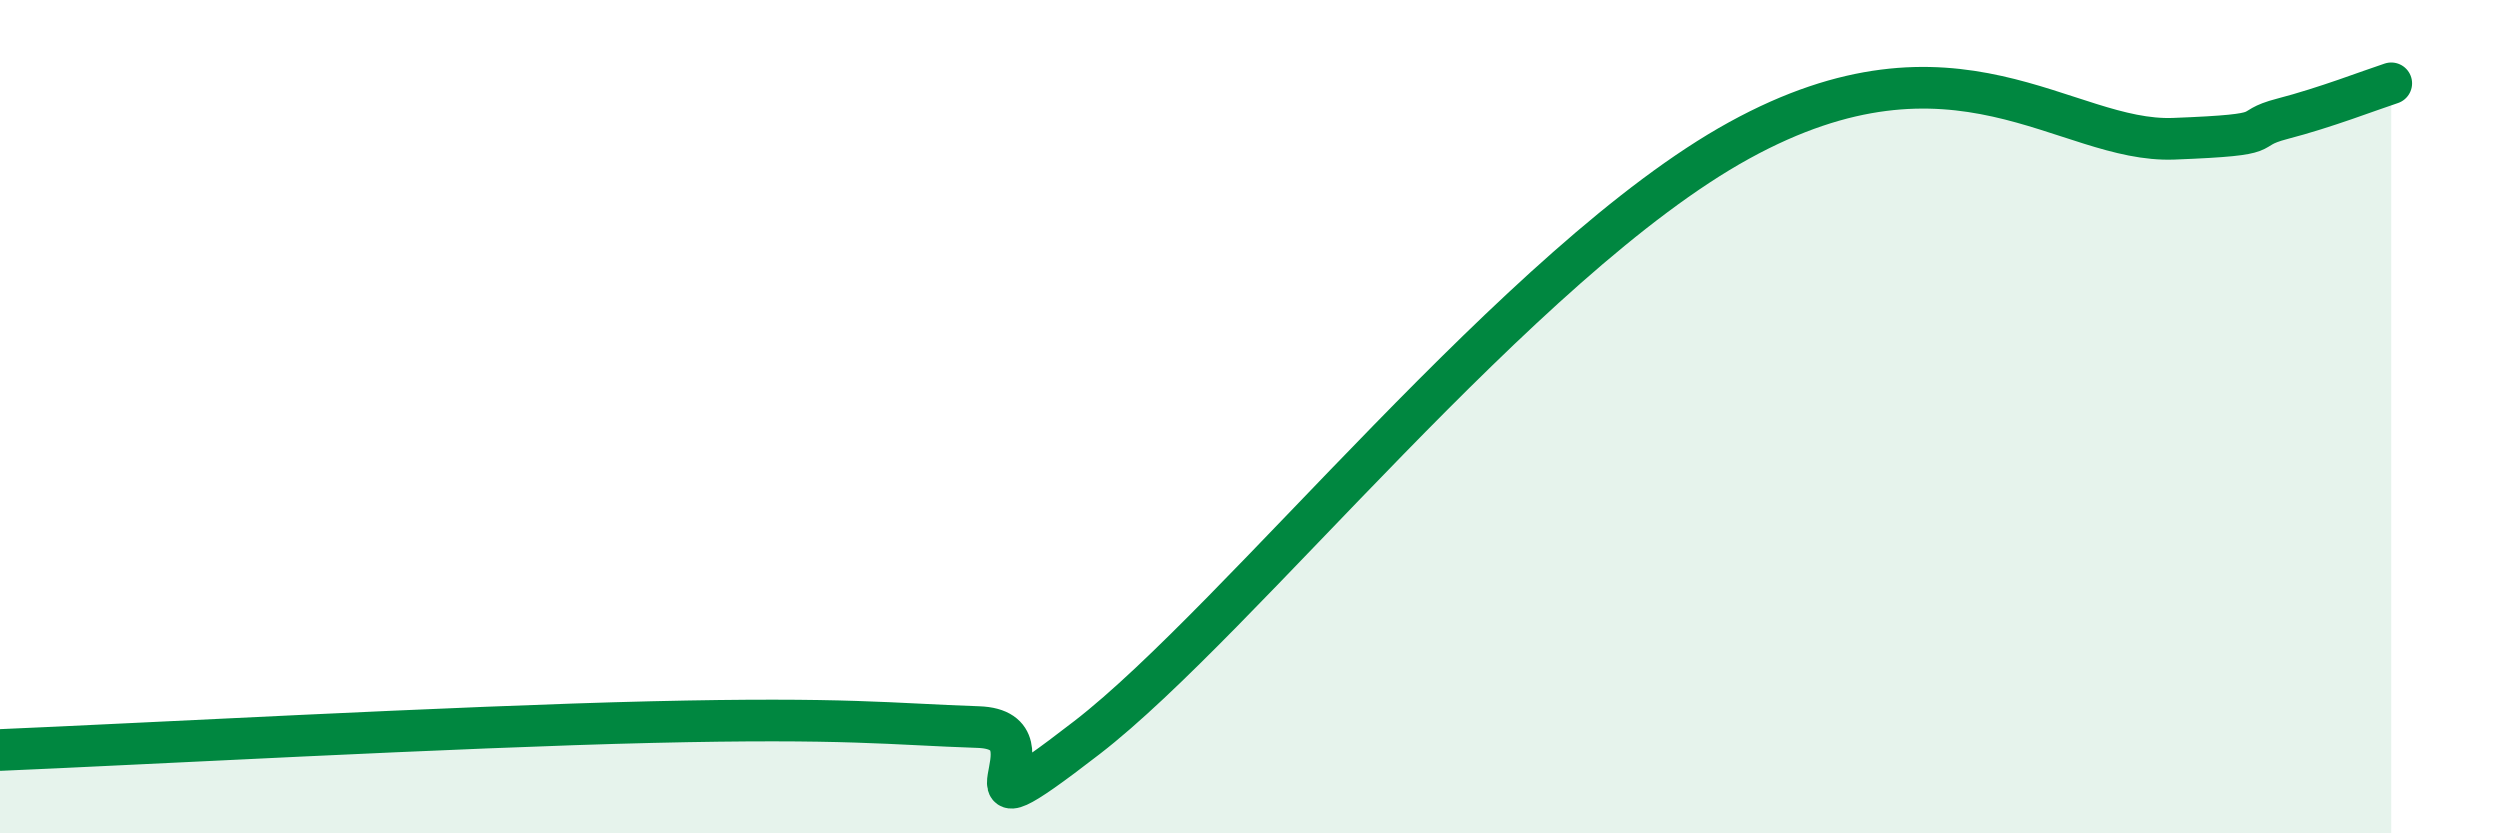
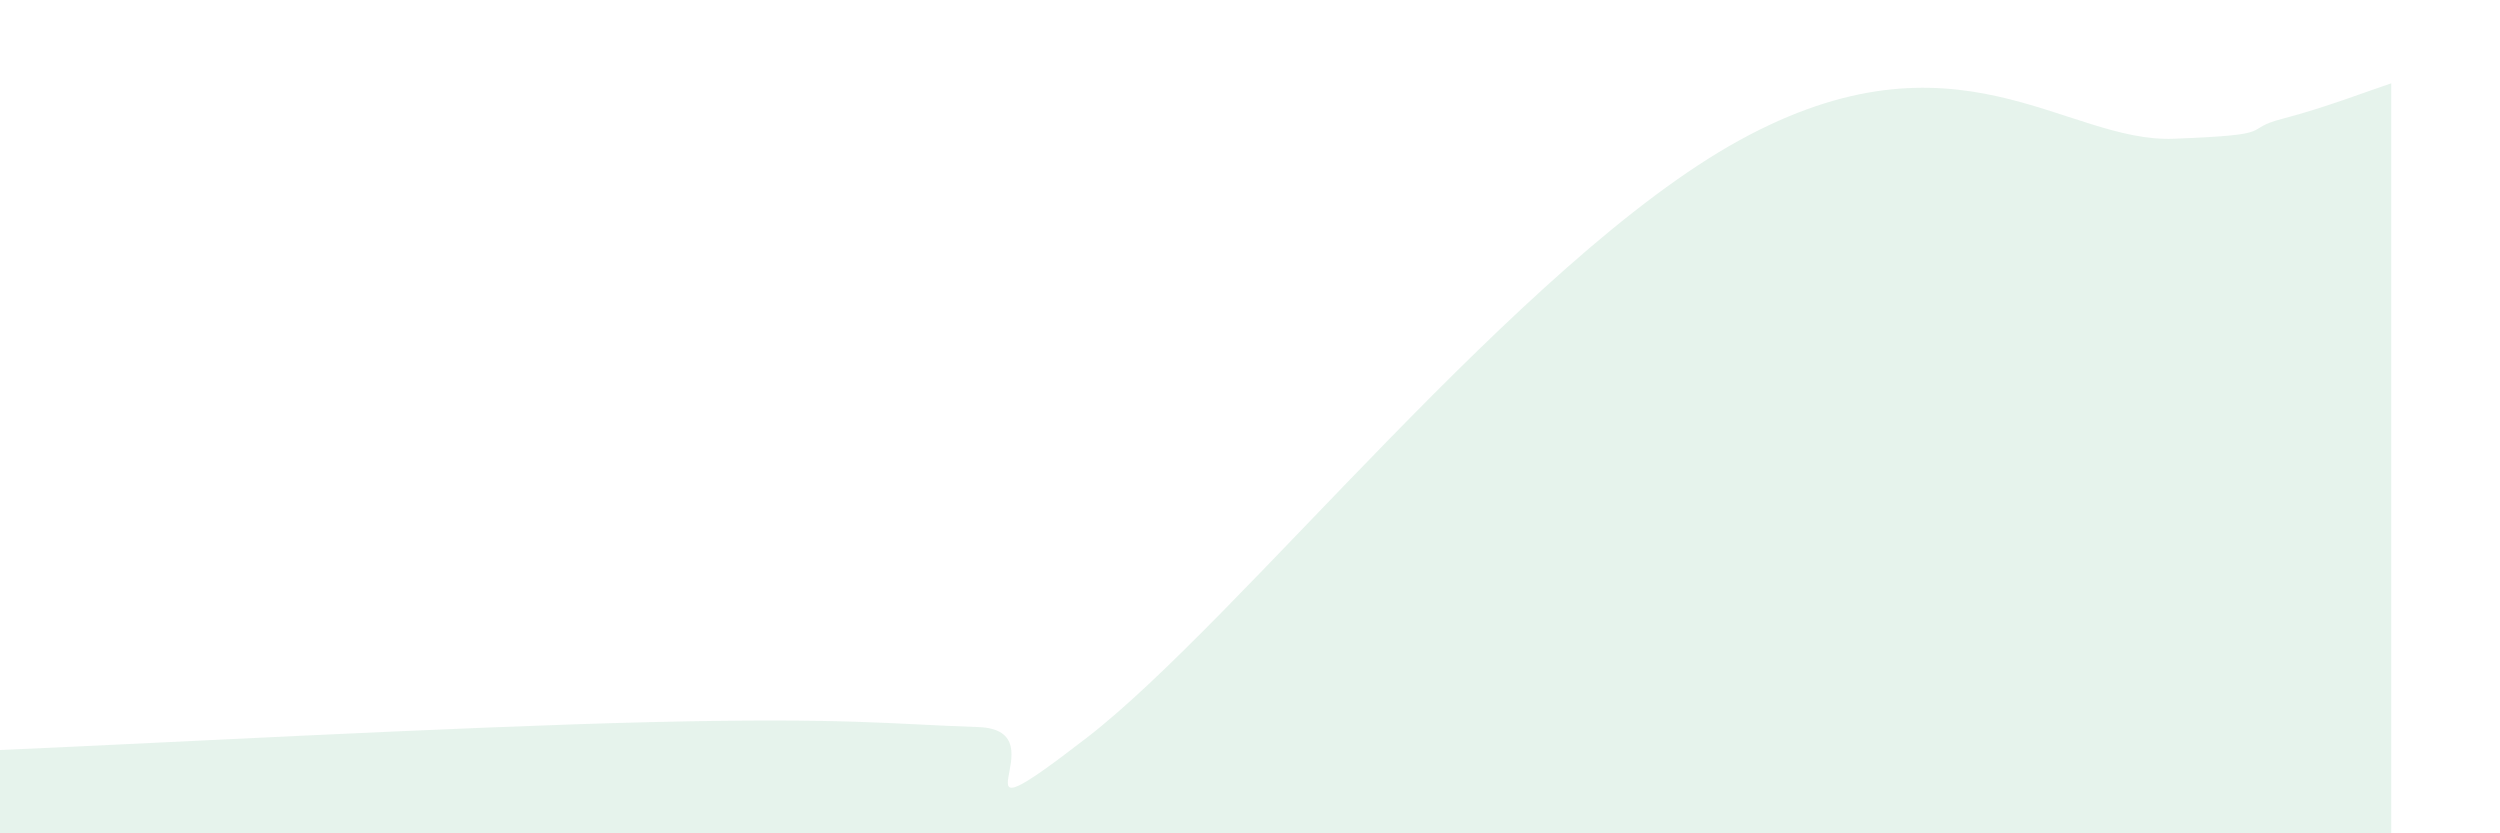
<svg xmlns="http://www.w3.org/2000/svg" width="60" height="20" viewBox="0 0 60 20">
  <path d="M 0,18 C 3.13,17.87 10.95,17.44 15.65,17.33 C 20.35,17.22 21.39,17.38 23.48,17.45 C 25.57,17.52 22.44,20.52 26.09,17.7 C 29.74,14.88 36.52,6.24 41.74,3.37 C 46.96,0.5 49.56,3.43 52.17,3.33 C 54.78,3.23 53.74,3.12 54.78,2.85 C 55.82,2.58 56.87,2.17 57.39,2L57.39 20L0 20Z" fill="#008740" opacity="0.1" stroke-linecap="round" stroke-linejoin="round" />
-   <path d="M 0,18 C 3.13,17.87 10.95,17.44 15.65,17.33 C 20.35,17.22 21.39,17.38 23.48,17.45 C 25.57,17.52 22.44,20.52 26.09,17.7 C 29.74,14.88 36.52,6.24 41.74,3.37 C 46.96,0.5 49.56,3.43 52.17,3.33 C 54.78,3.23 53.74,3.12 54.78,2.85 C 55.82,2.58 56.87,2.17 57.39,2" stroke="#008740" stroke-width="1" fill="none" stroke-linecap="round" stroke-linejoin="round" />
</svg>